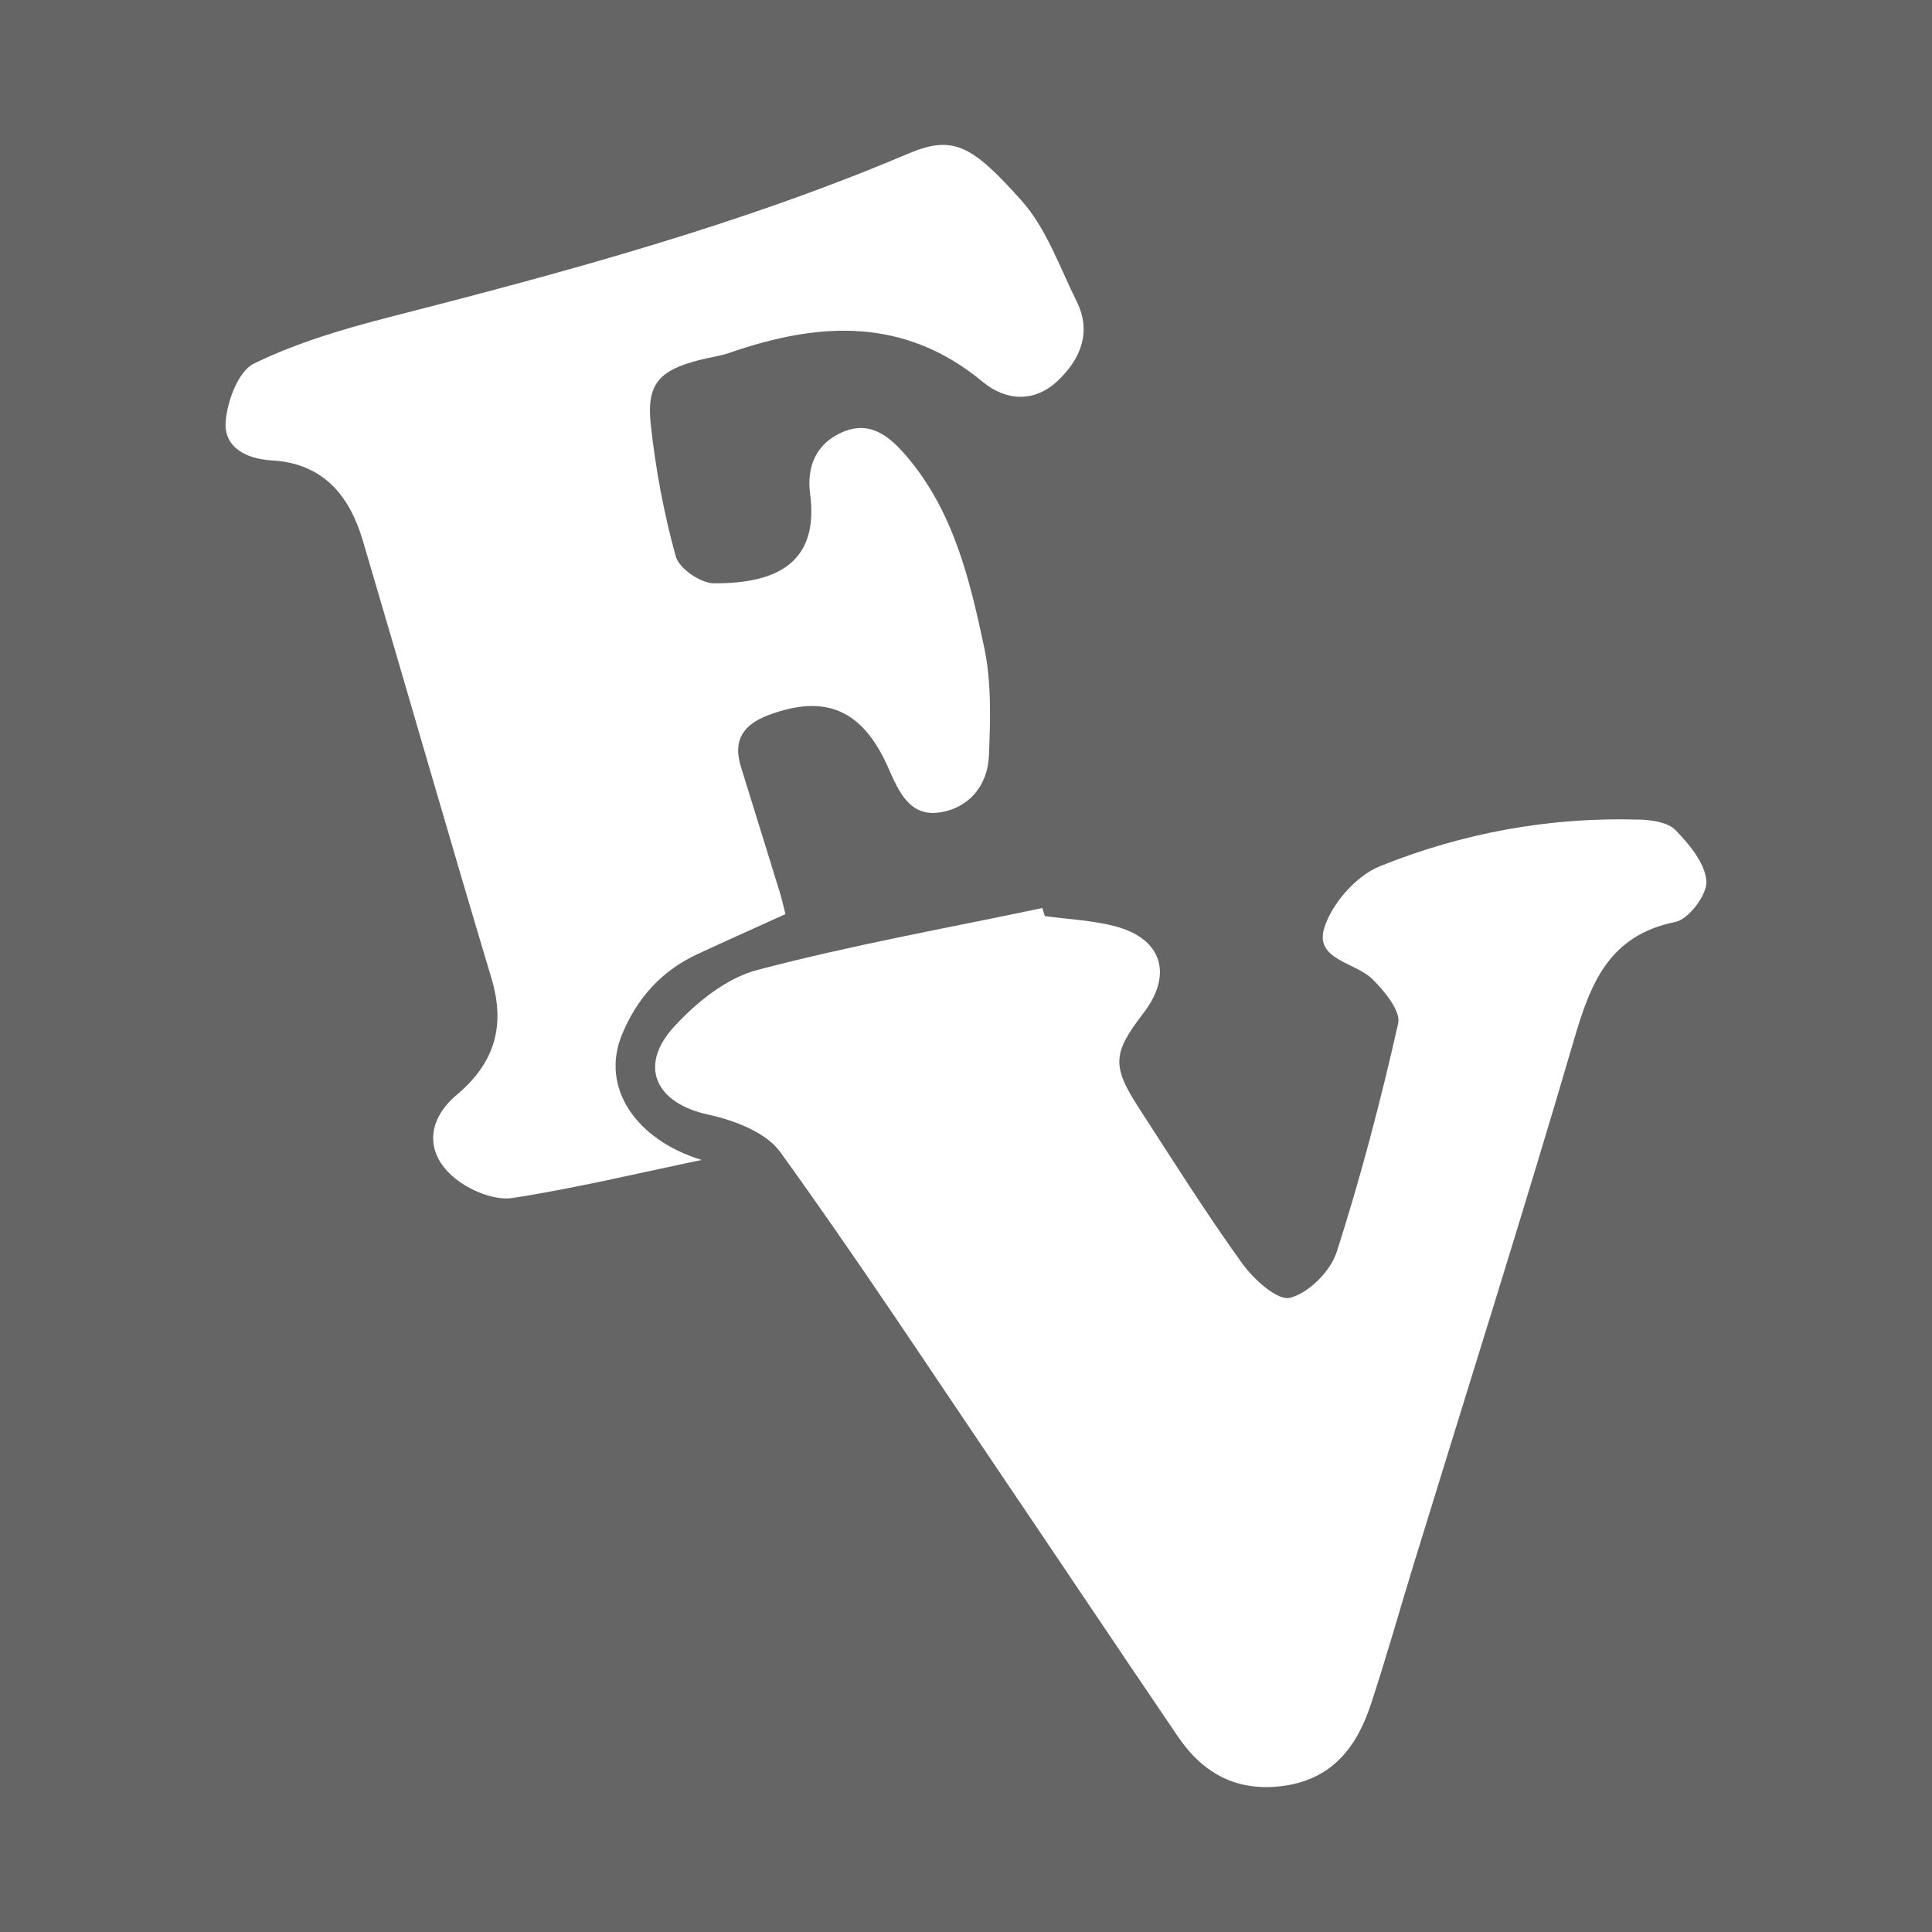
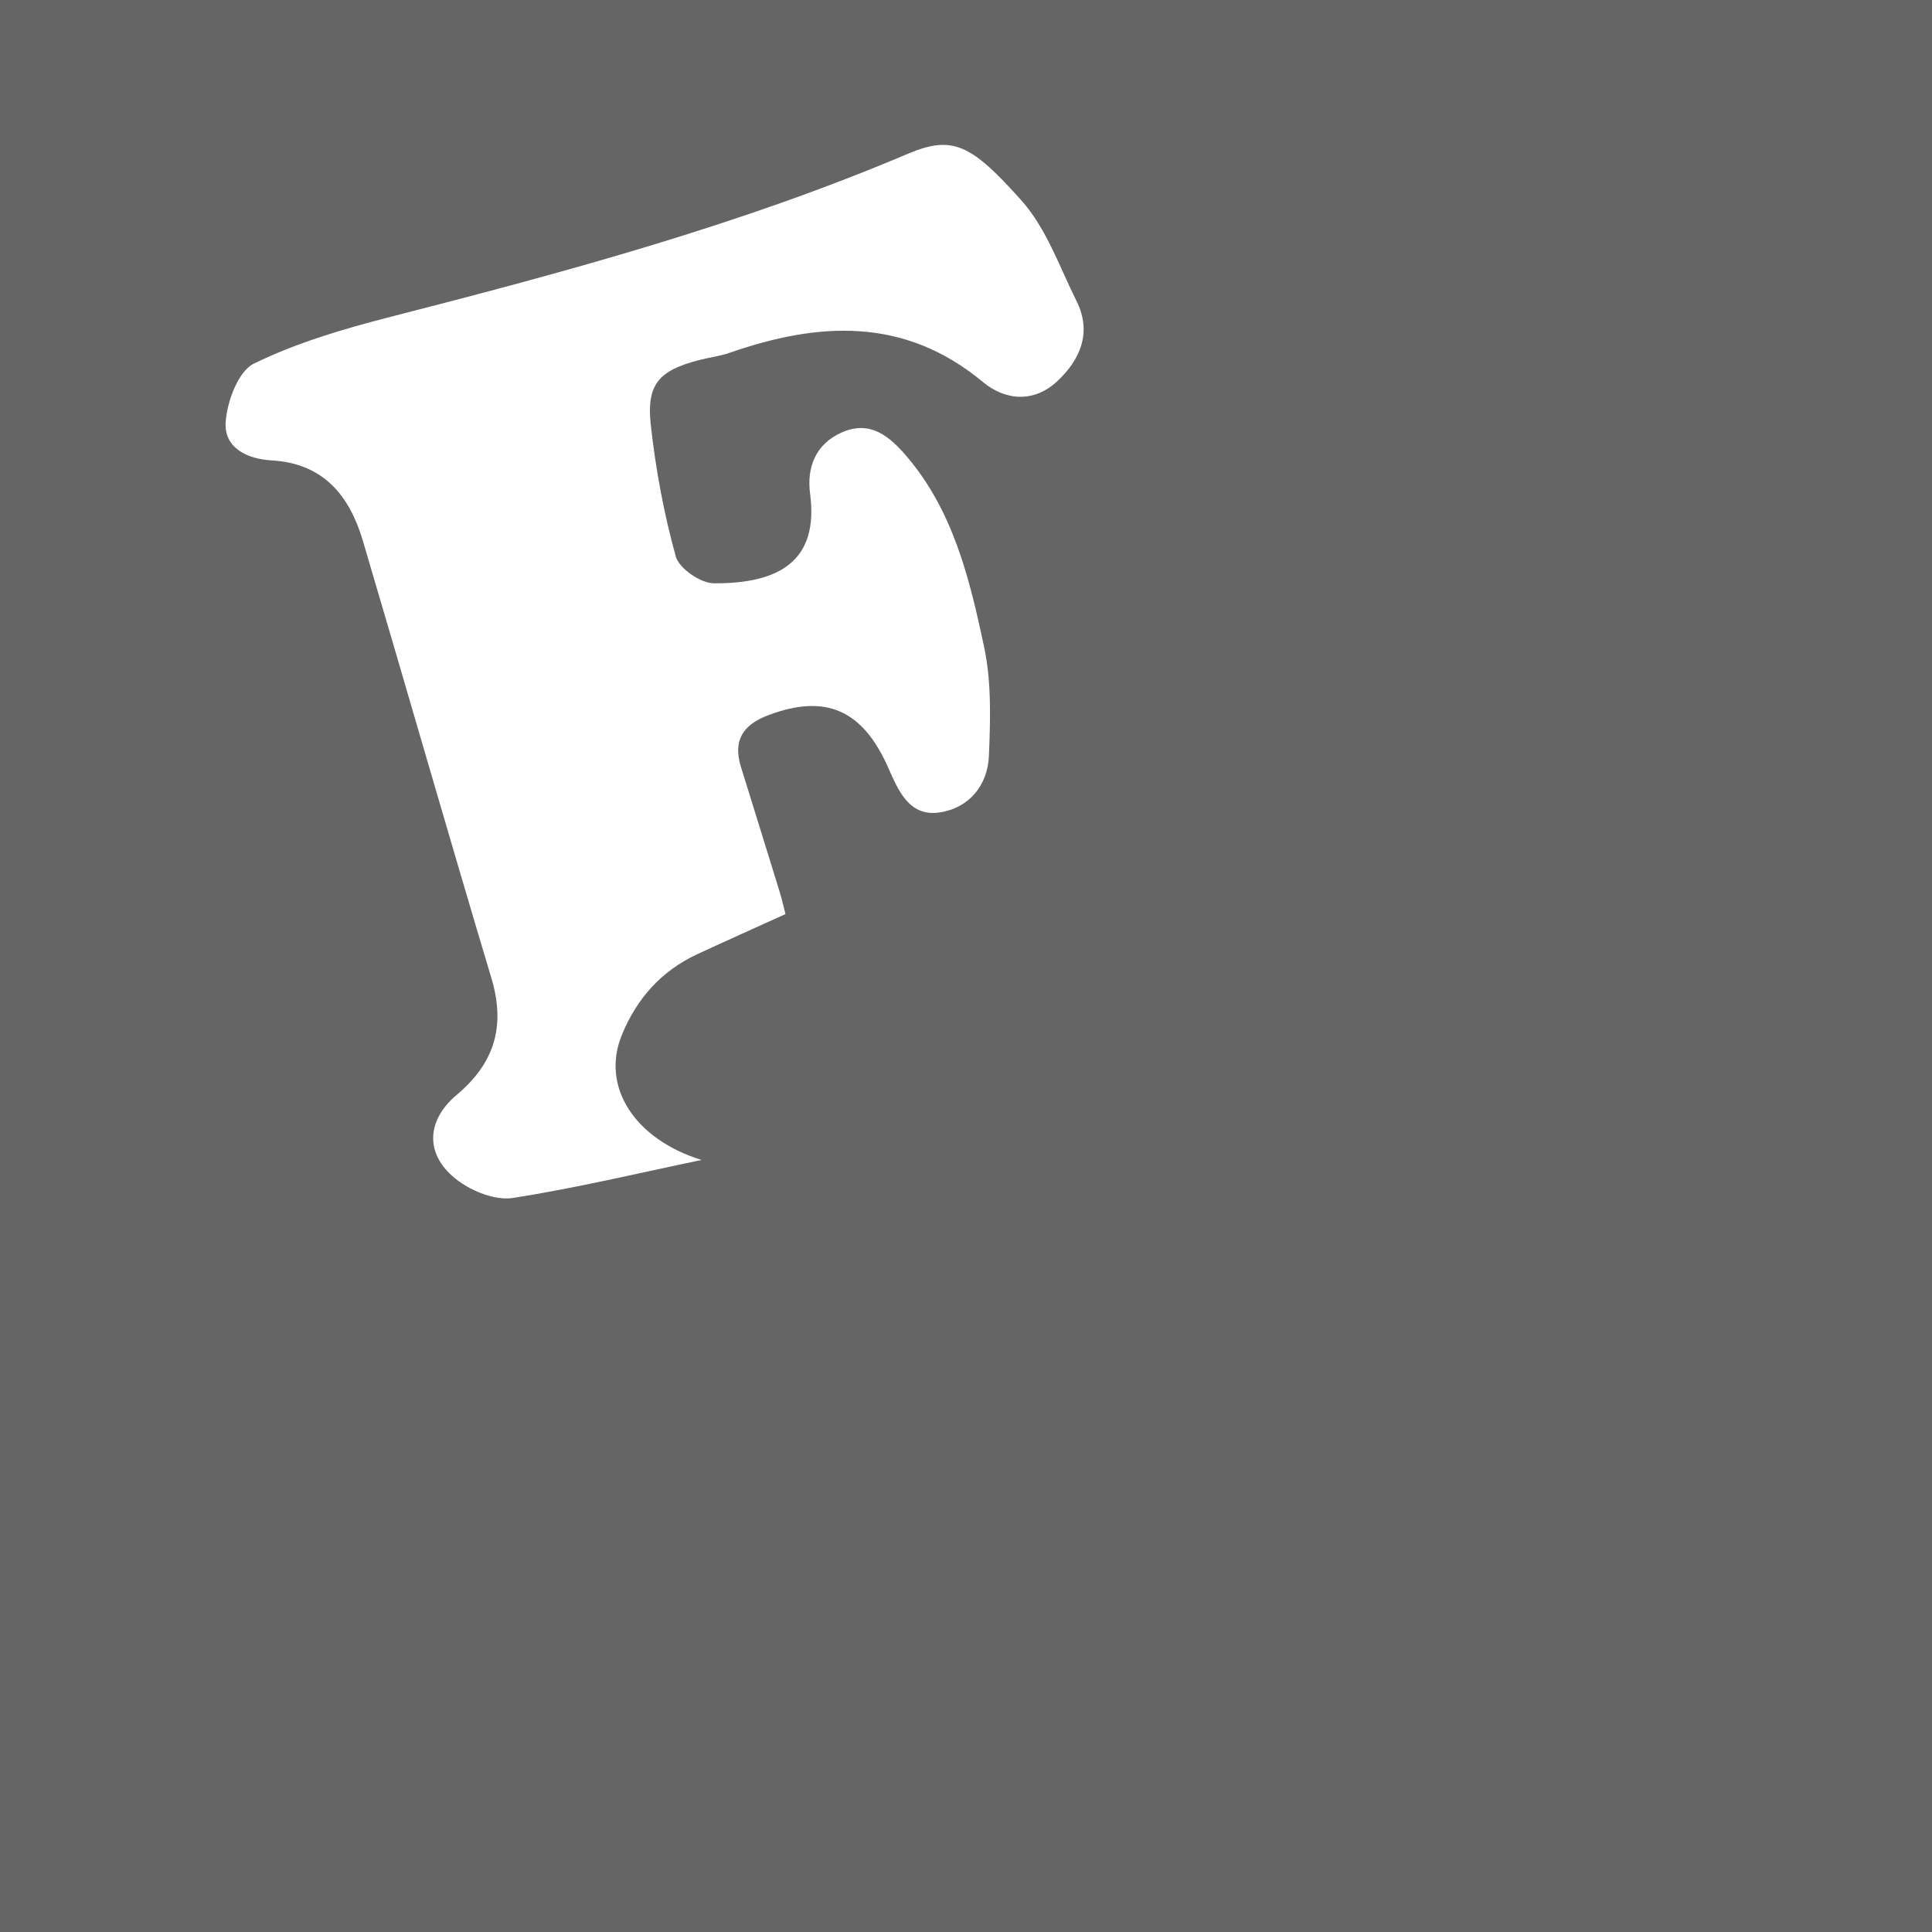
<svg xmlns="http://www.w3.org/2000/svg" version="1.1" id="Layer_1" x="0px" y="0px" width="200px" height="200px" viewBox="0 0 200 200" enable-background="new 0 0 200 200" xml:space="preserve">
  <rect fill="#656565" width="200" height="200" />
  <g>
-     <path fill="#FFFFFF" d="M108.158,94.834c2.405,0.329,4.868,0.434,7.204,1.032c4.942,1.267,6.102,5.001,2.984,9.043   c-3.162,4.099-3.264,5.438-0.462,9.767c3.508,5.42,6.95,10.894,10.719,16.129c1.18,1.639,3.66,3.877,4.949,3.543   c1.934-0.501,4.187-2.759,4.824-4.745c2.492-7.773,4.57-15.695,6.361-23.66c0.288-1.282-1.408-3.323-2.641-4.56   c-1.77-1.777-6.038-2.018-5.011-5.32c0.787-2.532,3.305-5.398,5.752-6.386c8.527-3.443,17.546-5.105,26.812-4.835   c1.305,0.038,2.999,0.262,3.801,1.09c1.433,1.478,3.063,3.429,3.196,5.284c0.099,1.382-1.827,3.942-3.207,4.222   c-6.82,1.382-8.761,6.252-10.474,12.106c-5.305,18.128-11.017,36.137-16.563,54.195c-1.504,4.897-2.885,9.833-4.492,14.695   c-1.453,4.396-3.975,7.74-9.032,8.437c-4.799,0.662-8.325-1.257-10.93-5.088c-6.176-9.083-12.276-18.217-18.431-27.314   c-7.522-11.119-14.899-22.344-22.755-33.222c-1.482-2.052-4.786-3.282-7.473-3.868c-5.381-1.173-7.271-4.995-3.499-9.106   c2.299-2.505,5.388-5.01,8.563-5.849c9.735-2.573,19.683-4.342,29.547-6.423C107.986,94.279,108.072,94.557,108.158,94.834z" />
    <path fill="#FFFFFF" d="M81.31,94.627c-3.184,1.446-6.16,2.776-9.117,4.147c-3.727,1.728-6.279,4.596-7.817,8.358   c-2.213,5.413,1.383,10.834,8.252,12.945c-6.507,1.357-12.983,2.914-19.543,3.936c-1.769,0.276-4.107-0.645-5.633-1.765   c-3.447-2.529-3.458-6.149-0.161-8.918c3.93-3.302,5.059-7.138,3.578-12.077c-4.516-15.066-8.842-30.189-13.305-45.272   c-1.385-4.681-4.09-8.012-9.425-8.319c-2.577-0.148-4.971-1.301-4.777-3.989c0.154-2.138,1.302-5.245,2.927-6.037   c4.423-2.156,9.262-3.586,14.061-4.816C58.557,28.156,76.684,23.26,94.032,15.9c4.656-1.975,6.605-0.846,11.696,4.84   c2.587,2.89,3.96,6.898,5.734,10.473c1.605,3.234,0.327,6.063-2.017,8.253c-2.362,2.208-5.313,2.056-7.698,0.076   c-8.132-6.755-16.984-6.227-26.211-3.024c-1.03,0.358-2.138,0.488-3.198,0.765c-4.131,1.079-5.433,2.487-4.967,6.72   c0.505,4.582,1.355,9.167,2.587,13.603c0.344,1.239,2.56,2.766,3.928,2.776c6.85,0.052,10.883-2.375,9.977-9.244   c-0.359-2.723,0.527-5.144,3.269-6.37c2.943-1.316,4.968,0.427,6.677,2.416c4.875,5.676,6.573,12.762,8.066,19.787   c0.772,3.631,0.652,7.511,0.498,11.261c-0.127,3.083-2.071,5.431-5.125,5.874c-3.135,0.455-4.25-2.266-5.307-4.654   c-2.652-5.995-6.493-7.63-12.362-5.434c-2.642,0.988-3.736,2.599-2.88,5.361c1.334,4.303,2.675,8.603,4,12.909   C80.94,93.068,81.114,93.869,81.31,94.627z" />
  </g>
</svg>